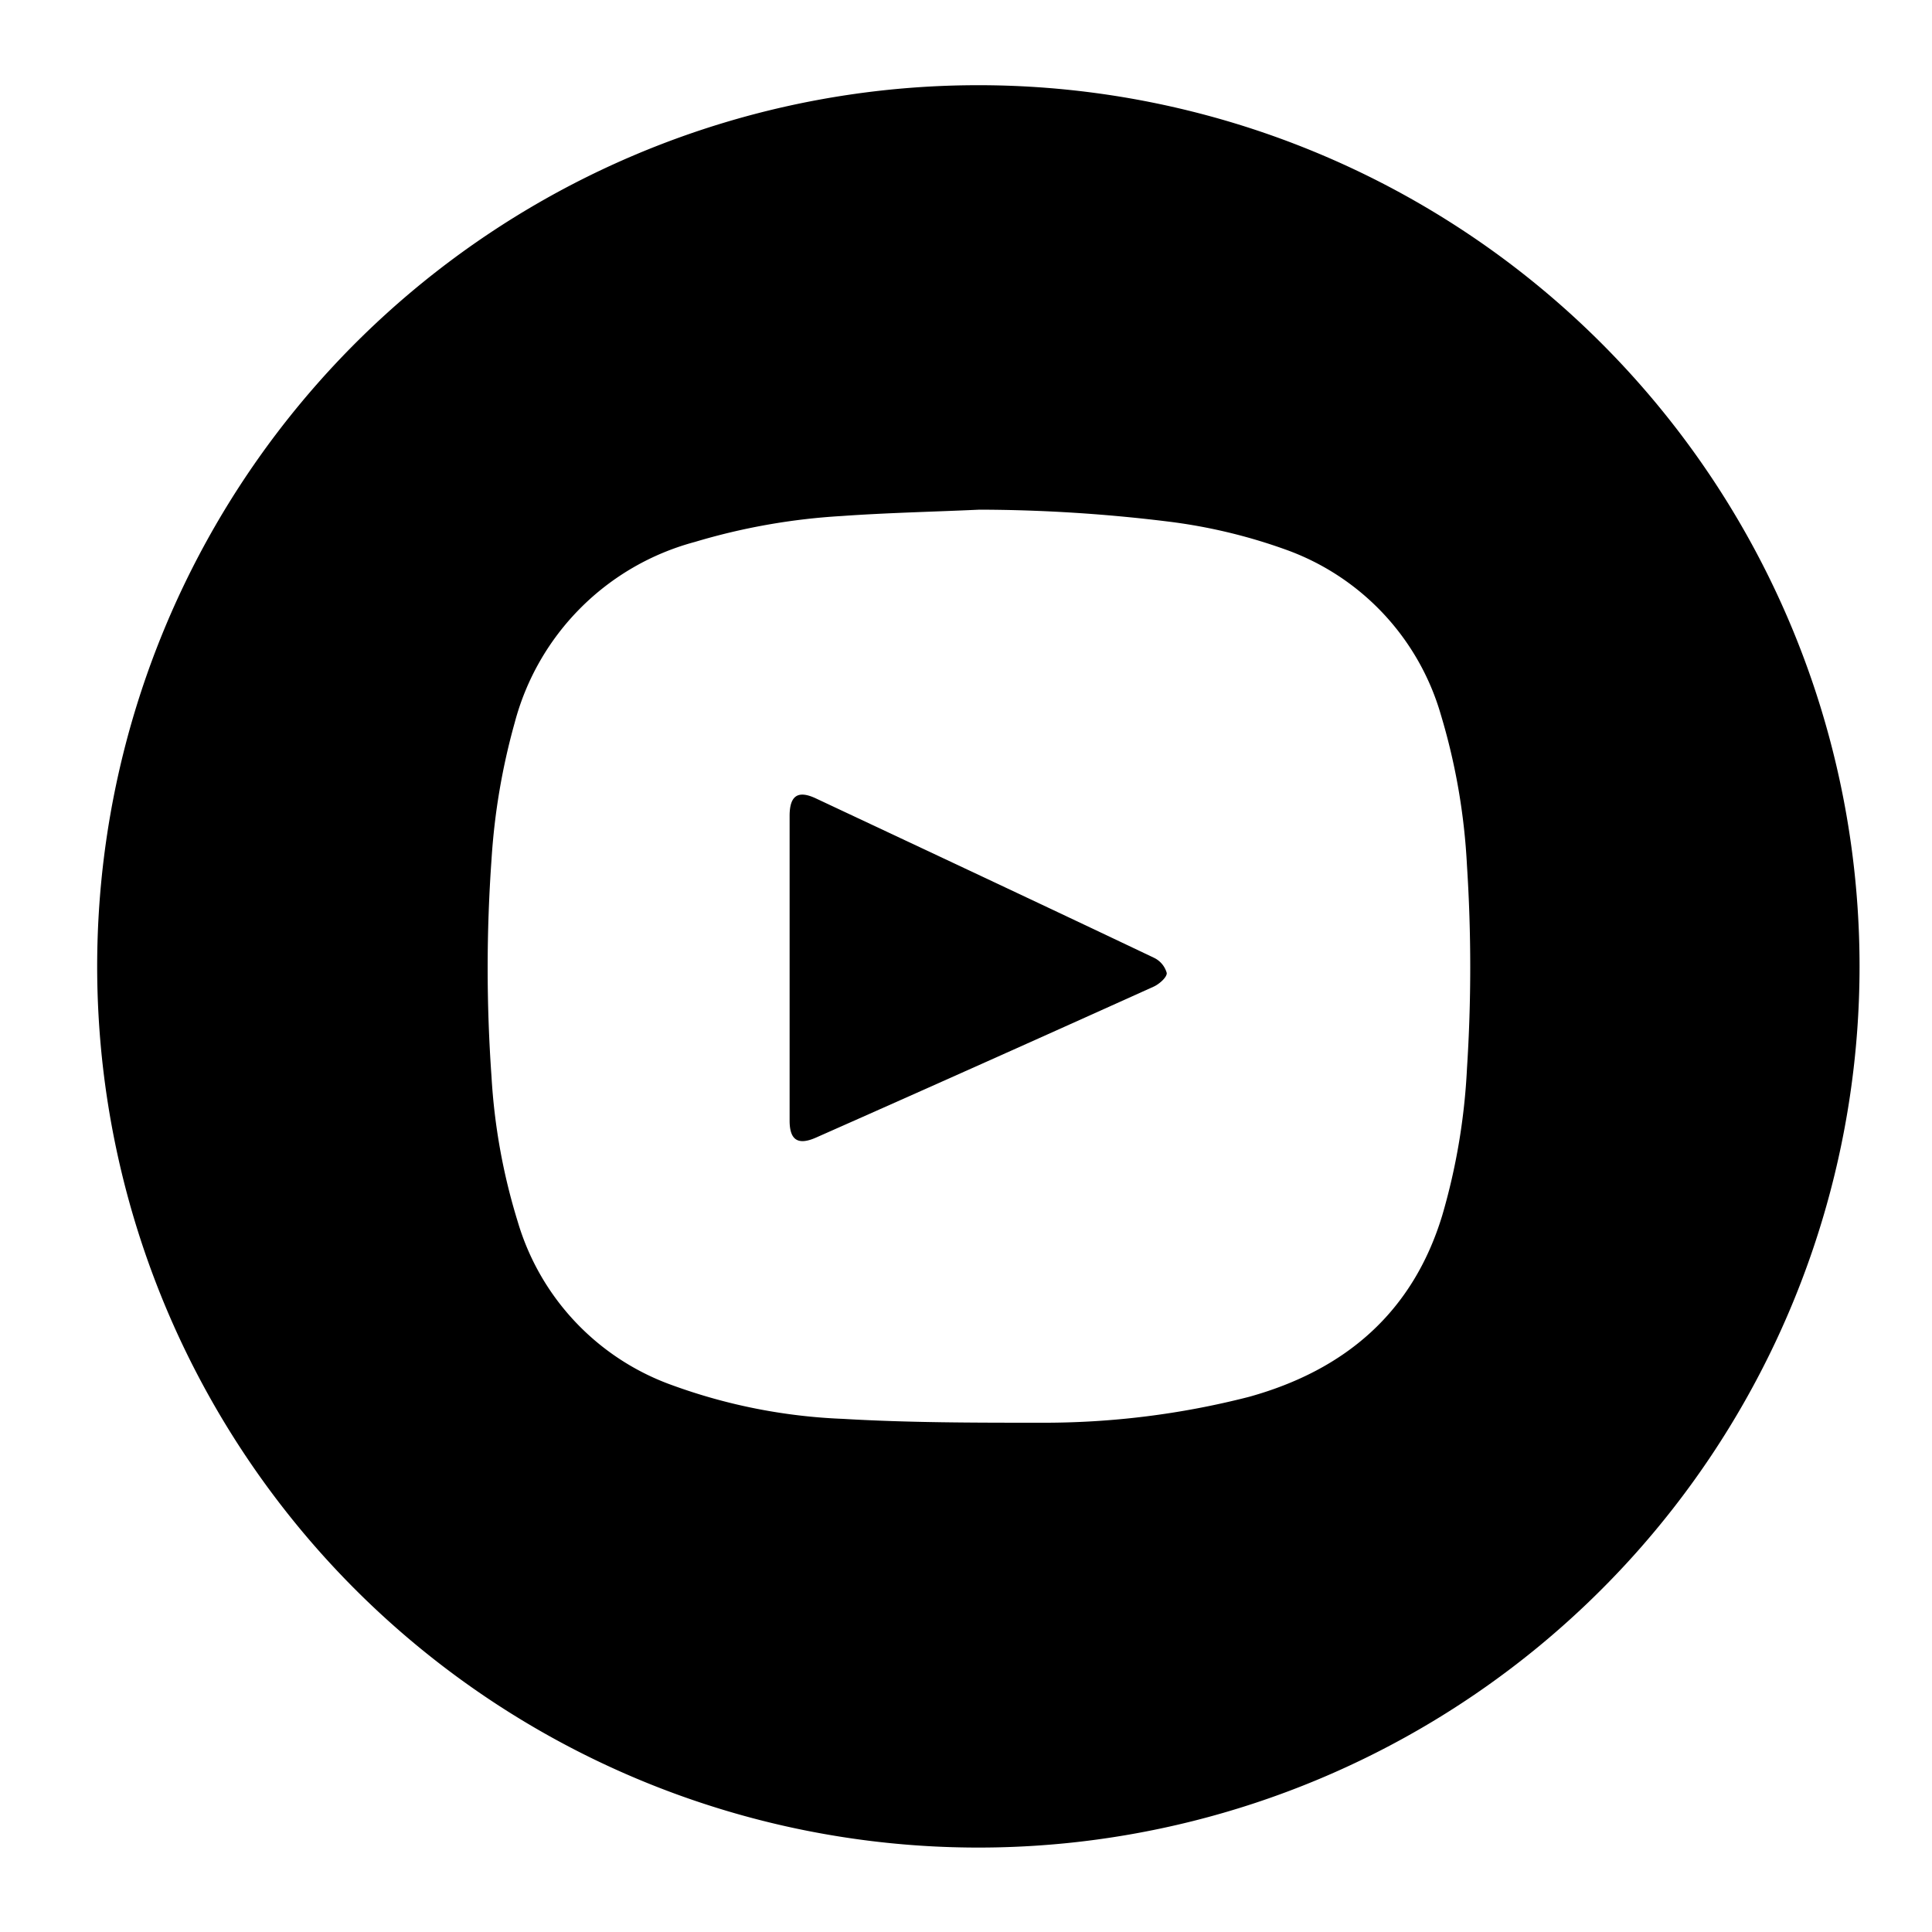
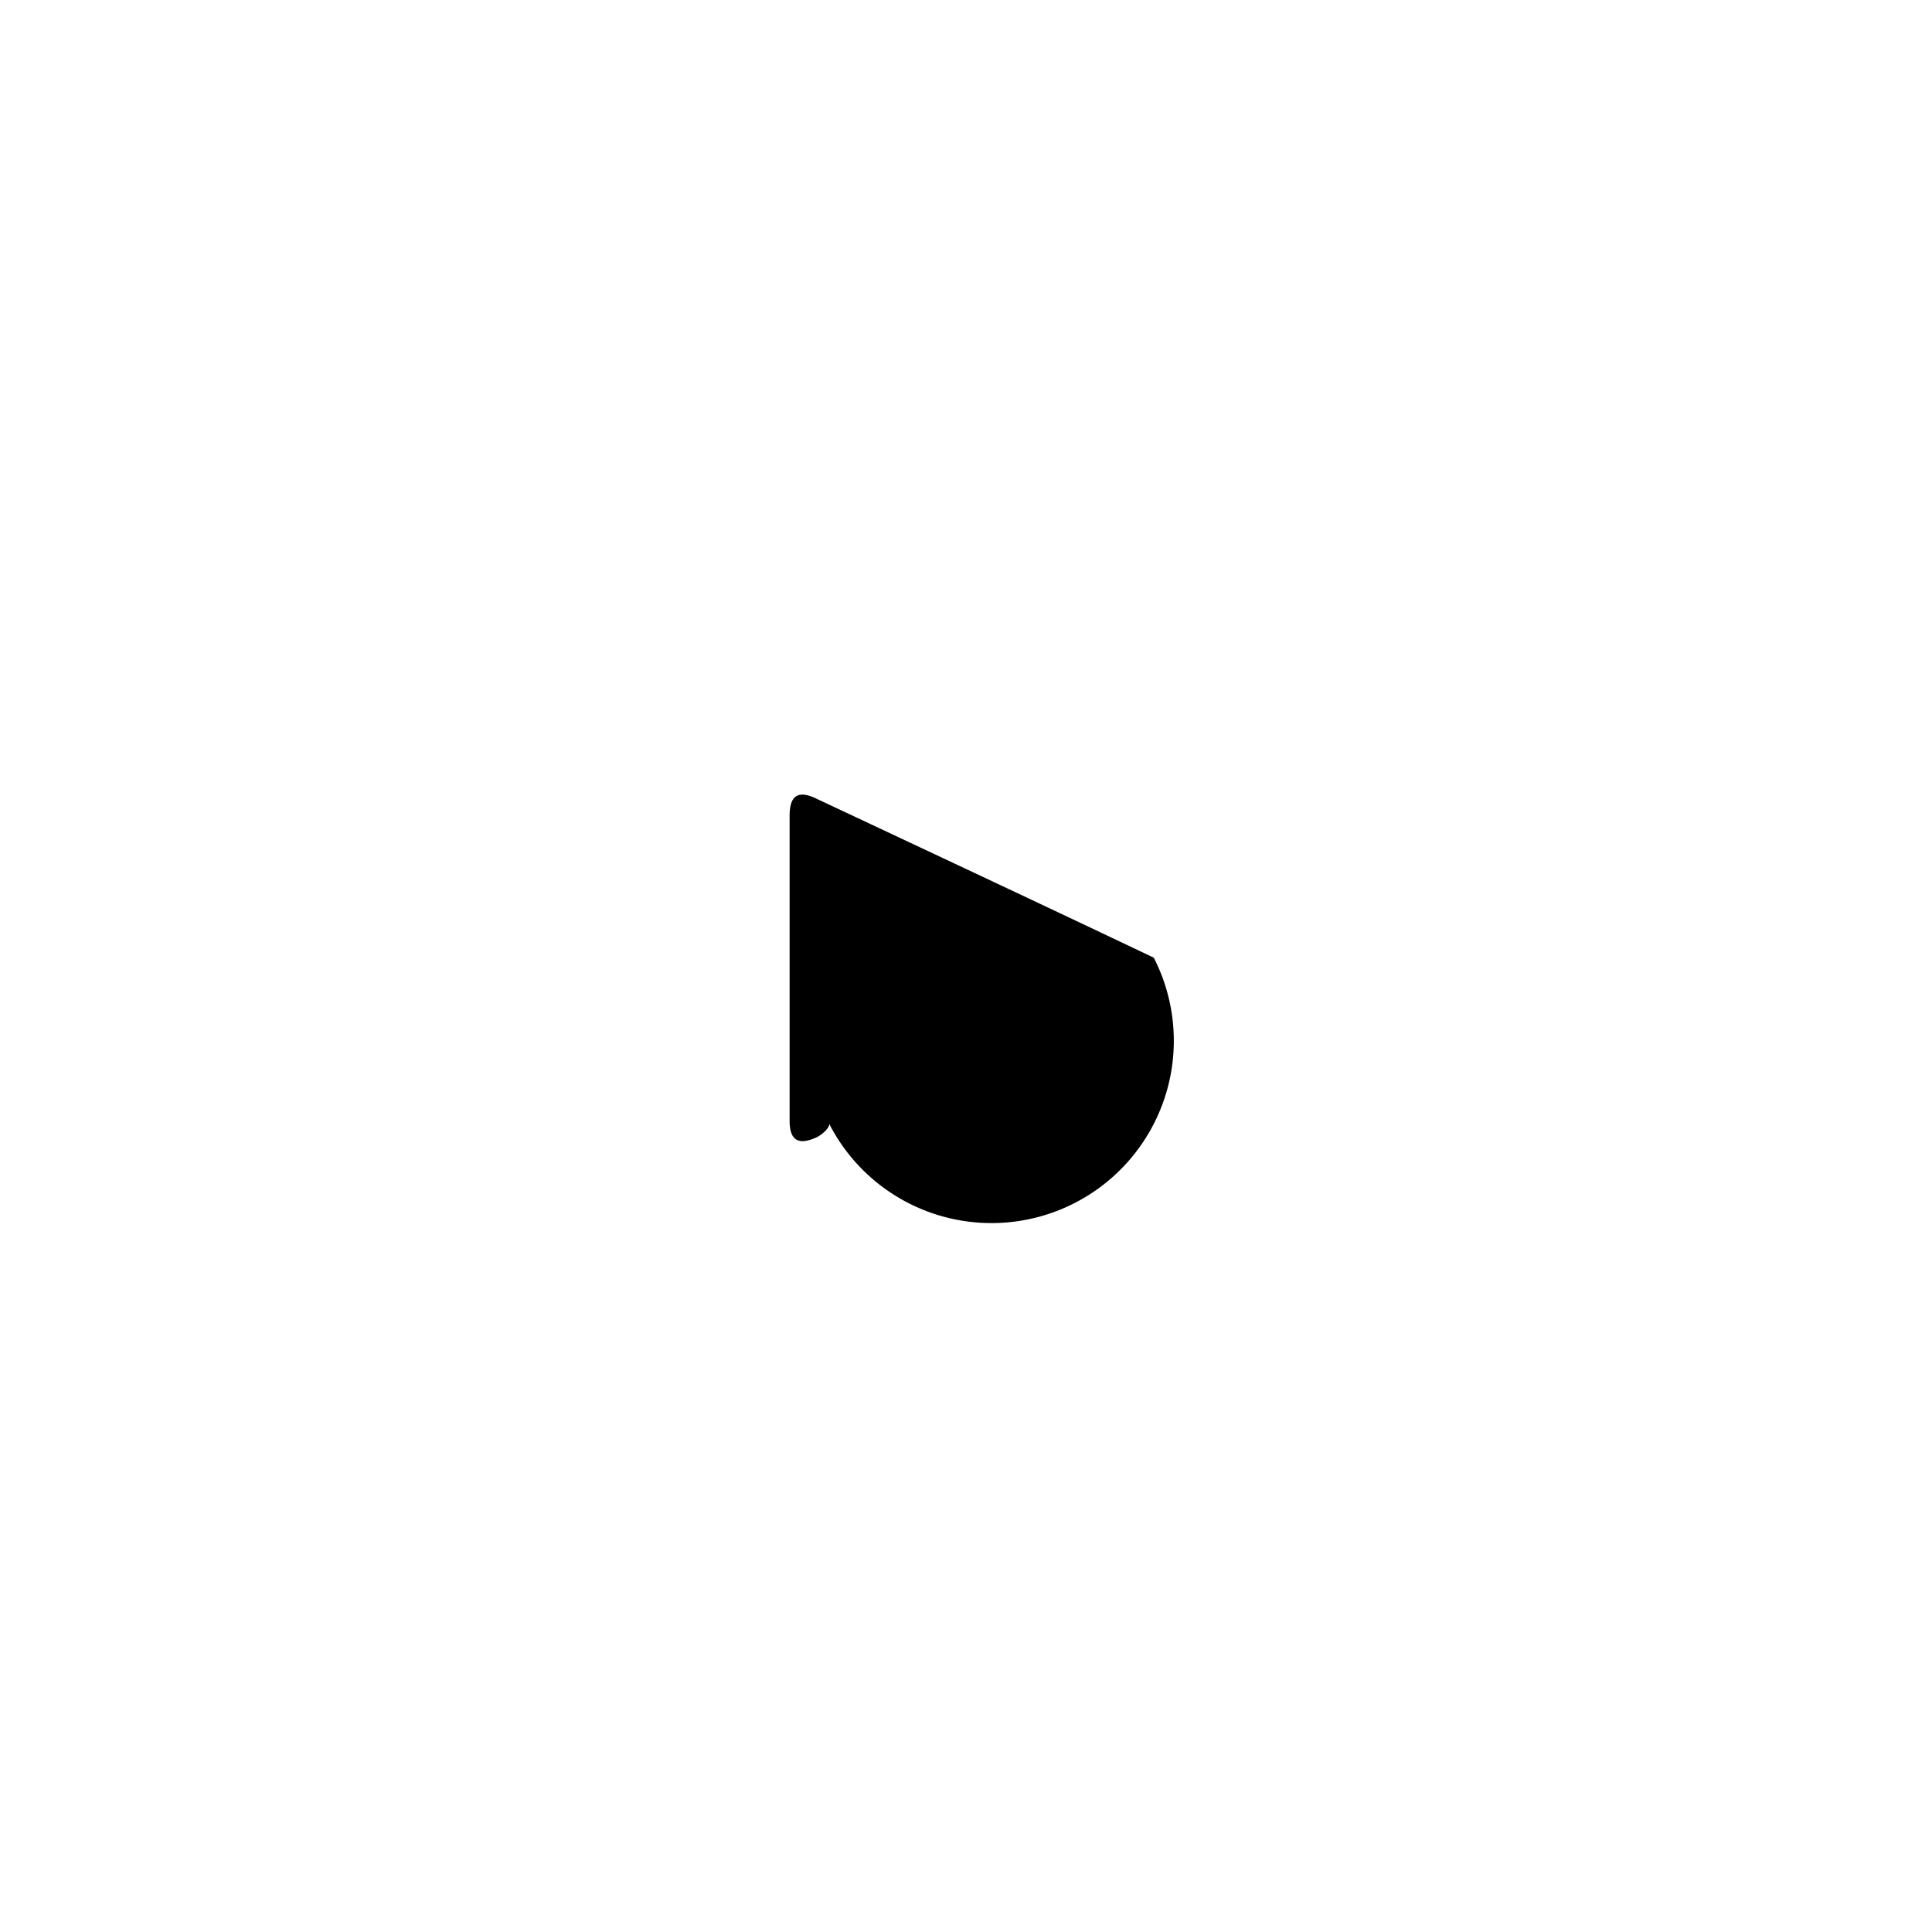
<svg xmlns="http://www.w3.org/2000/svg" id="Layer_1" data-name="Layer 1" viewBox="0 0 100 100">
-   <path d="M50.65,4.41A45.61,45.61,0,1,0,96.25,50,45.61,45.61,0,0,0,50.65,4.41Zm25.28,50.9a32.75,32.75,0,0,1-1.28,7.6c-1.52,5-5,8-10,9.39a42.7,42.7,0,0,1-10.79,1.34c-3.41,0-6.83,0-10.23-.2A29.11,29.11,0,0,1,34.8,71.7a12.84,12.84,0,0,1-8-8.46,31.52,31.52,0,0,1-1.36-7.52,79.27,79.27,0,0,1,0-11.22,34.14,34.14,0,0,1,1.2-7.09,13.16,13.16,0,0,1,9.33-9.36,33.12,33.12,0,0,1,7.58-1.34c2.38-.17,4.77-.22,7.15-.33A81.15,81.15,0,0,1,60.5,27a28.07,28.07,0,0,1,6,1.43A12.87,12.87,0,0,1,74.58,37a32.78,32.78,0,0,1,1.35,7.8A81.6,81.6,0,0,1,75.93,55.31Z" />
-   <path d="M59.72,49.57c-5.82-2.77-11.65-5.5-17.48-8.24-.93-.44-1.36-.16-1.37.87V58c0,1,.42,1.3,1.37.88Q51,55,59.71,51.07c.29-.13.7-.49.68-.71A1.24,1.24,0,0,0,59.72,49.57Z" />
+   <path d="M59.72,49.57c-5.82-2.77-11.65-5.5-17.48-8.24-.93-.44-1.36-.16-1.37.87V58c0,1,.42,1.3,1.37.88c.29-.13.7-.49.68-.71A1.24,1.24,0,0,0,59.72,49.57Z" />
</svg>